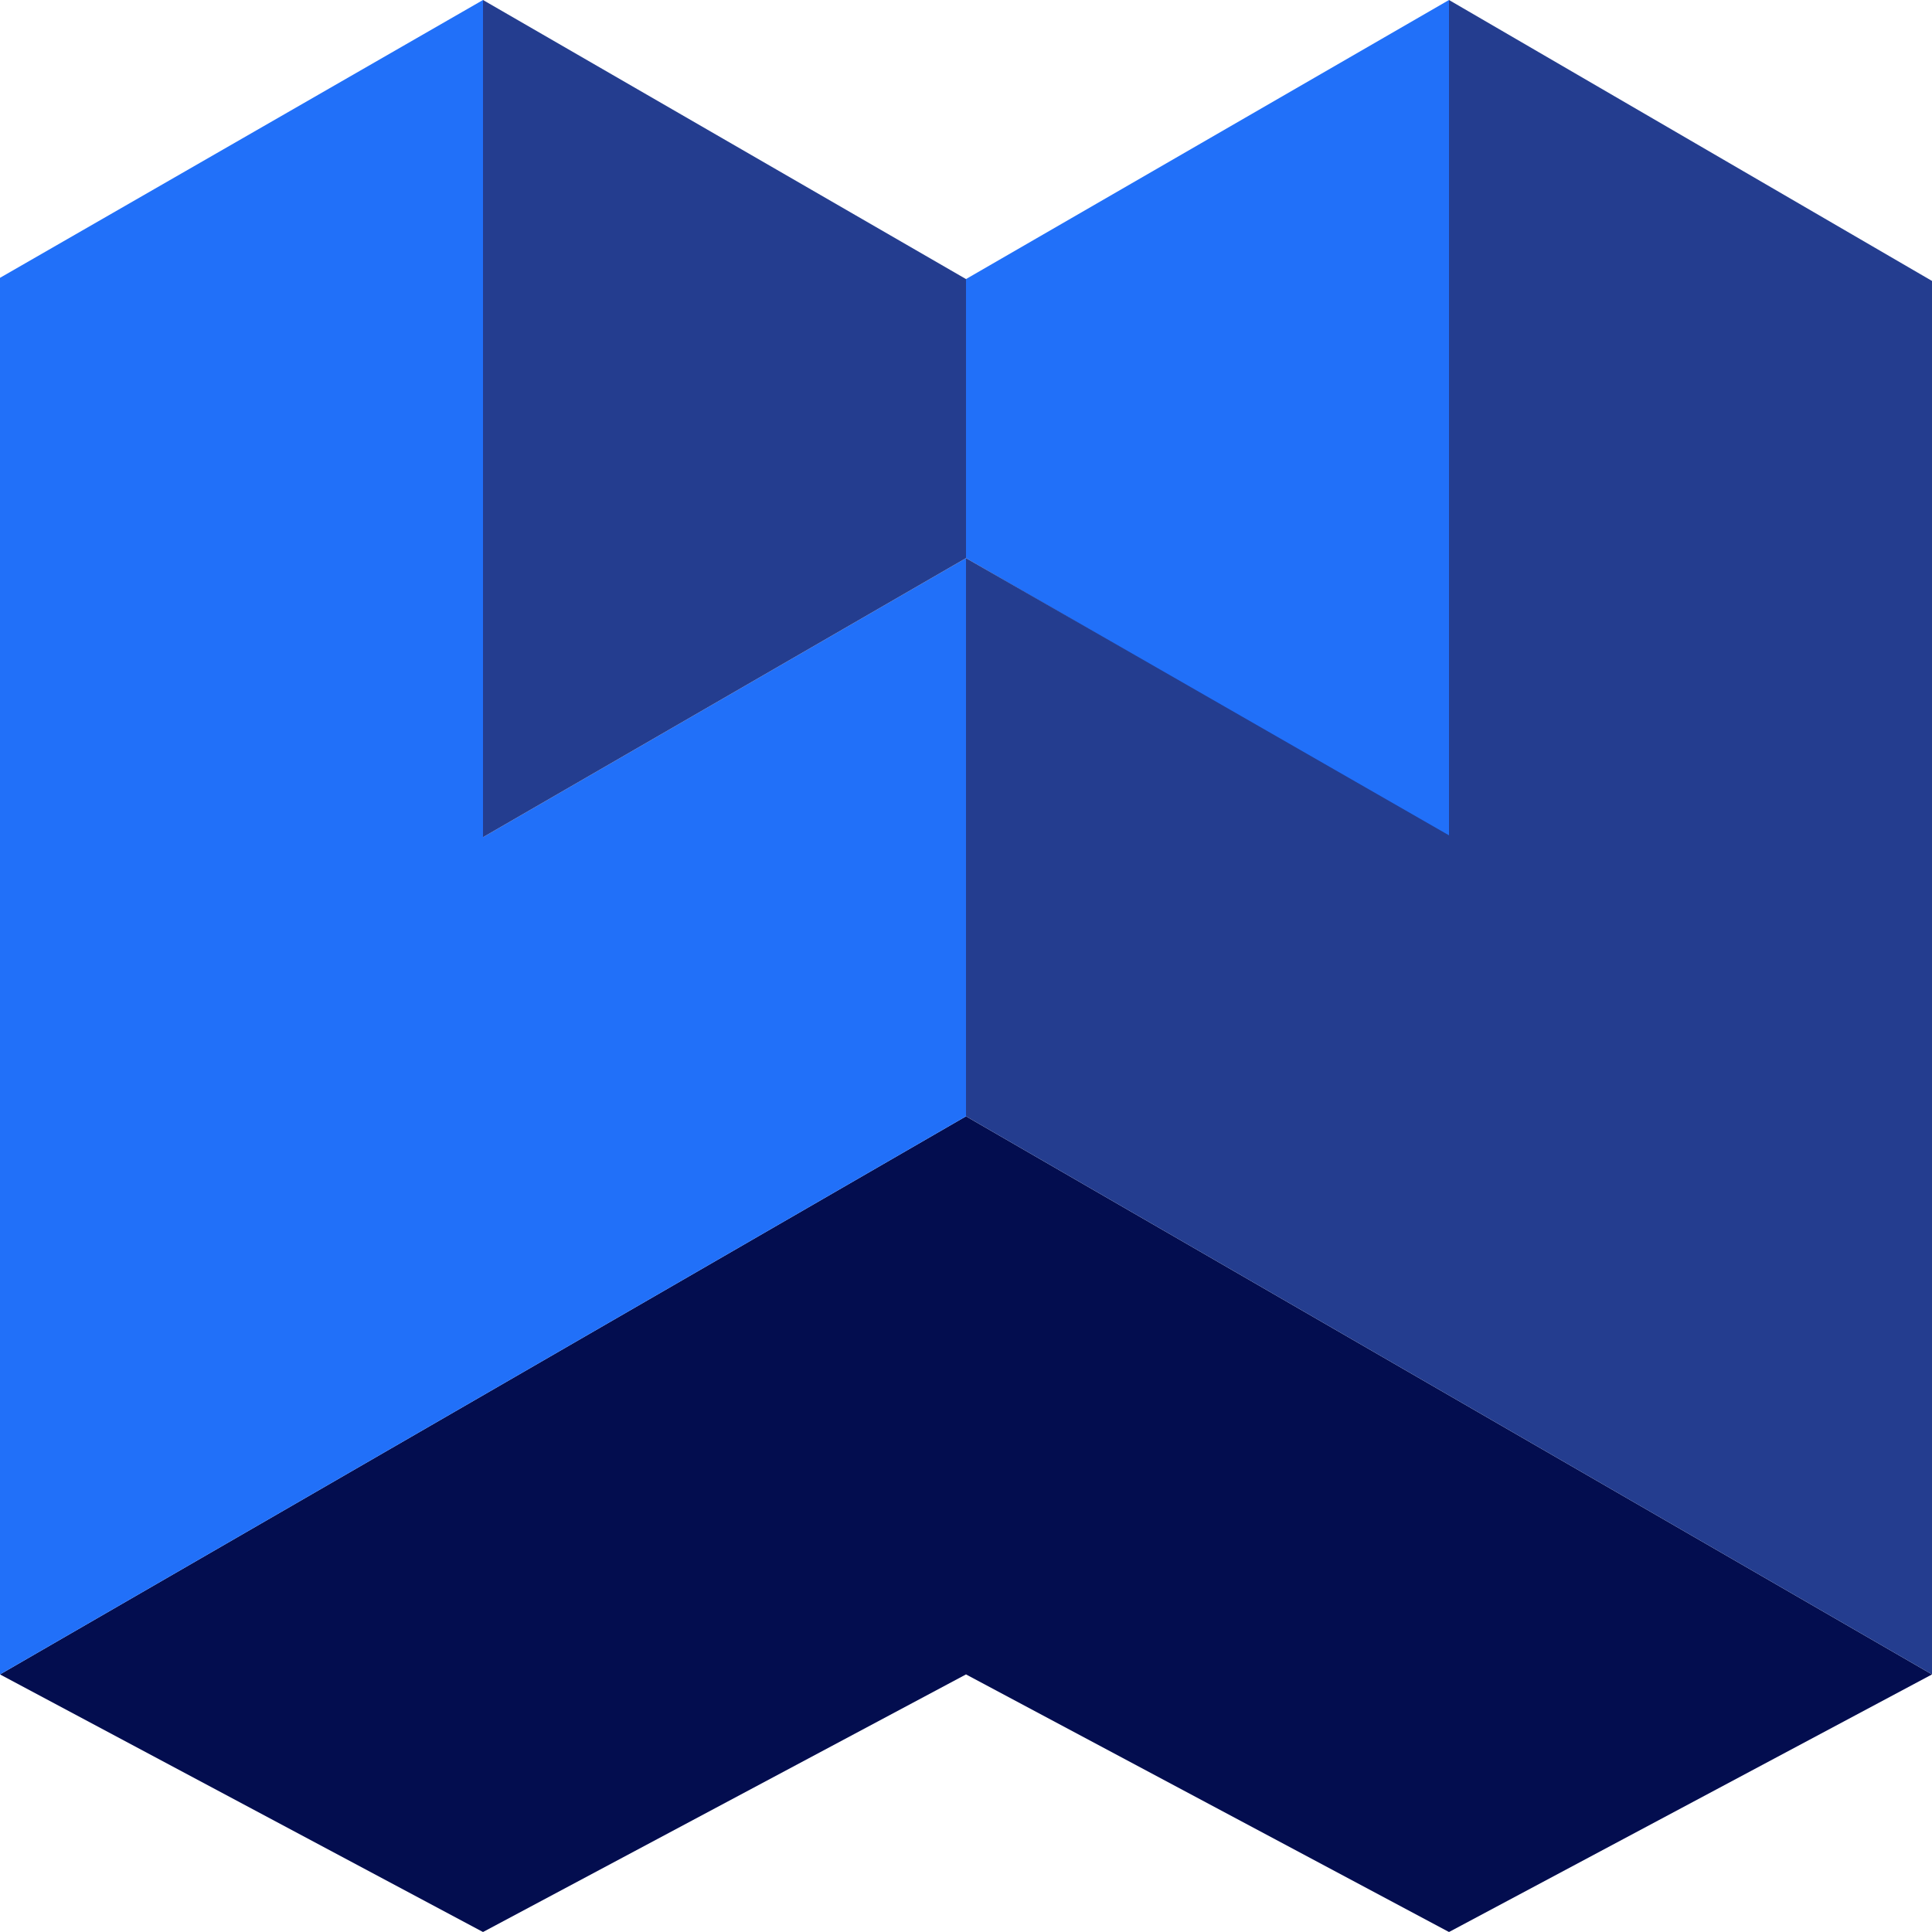
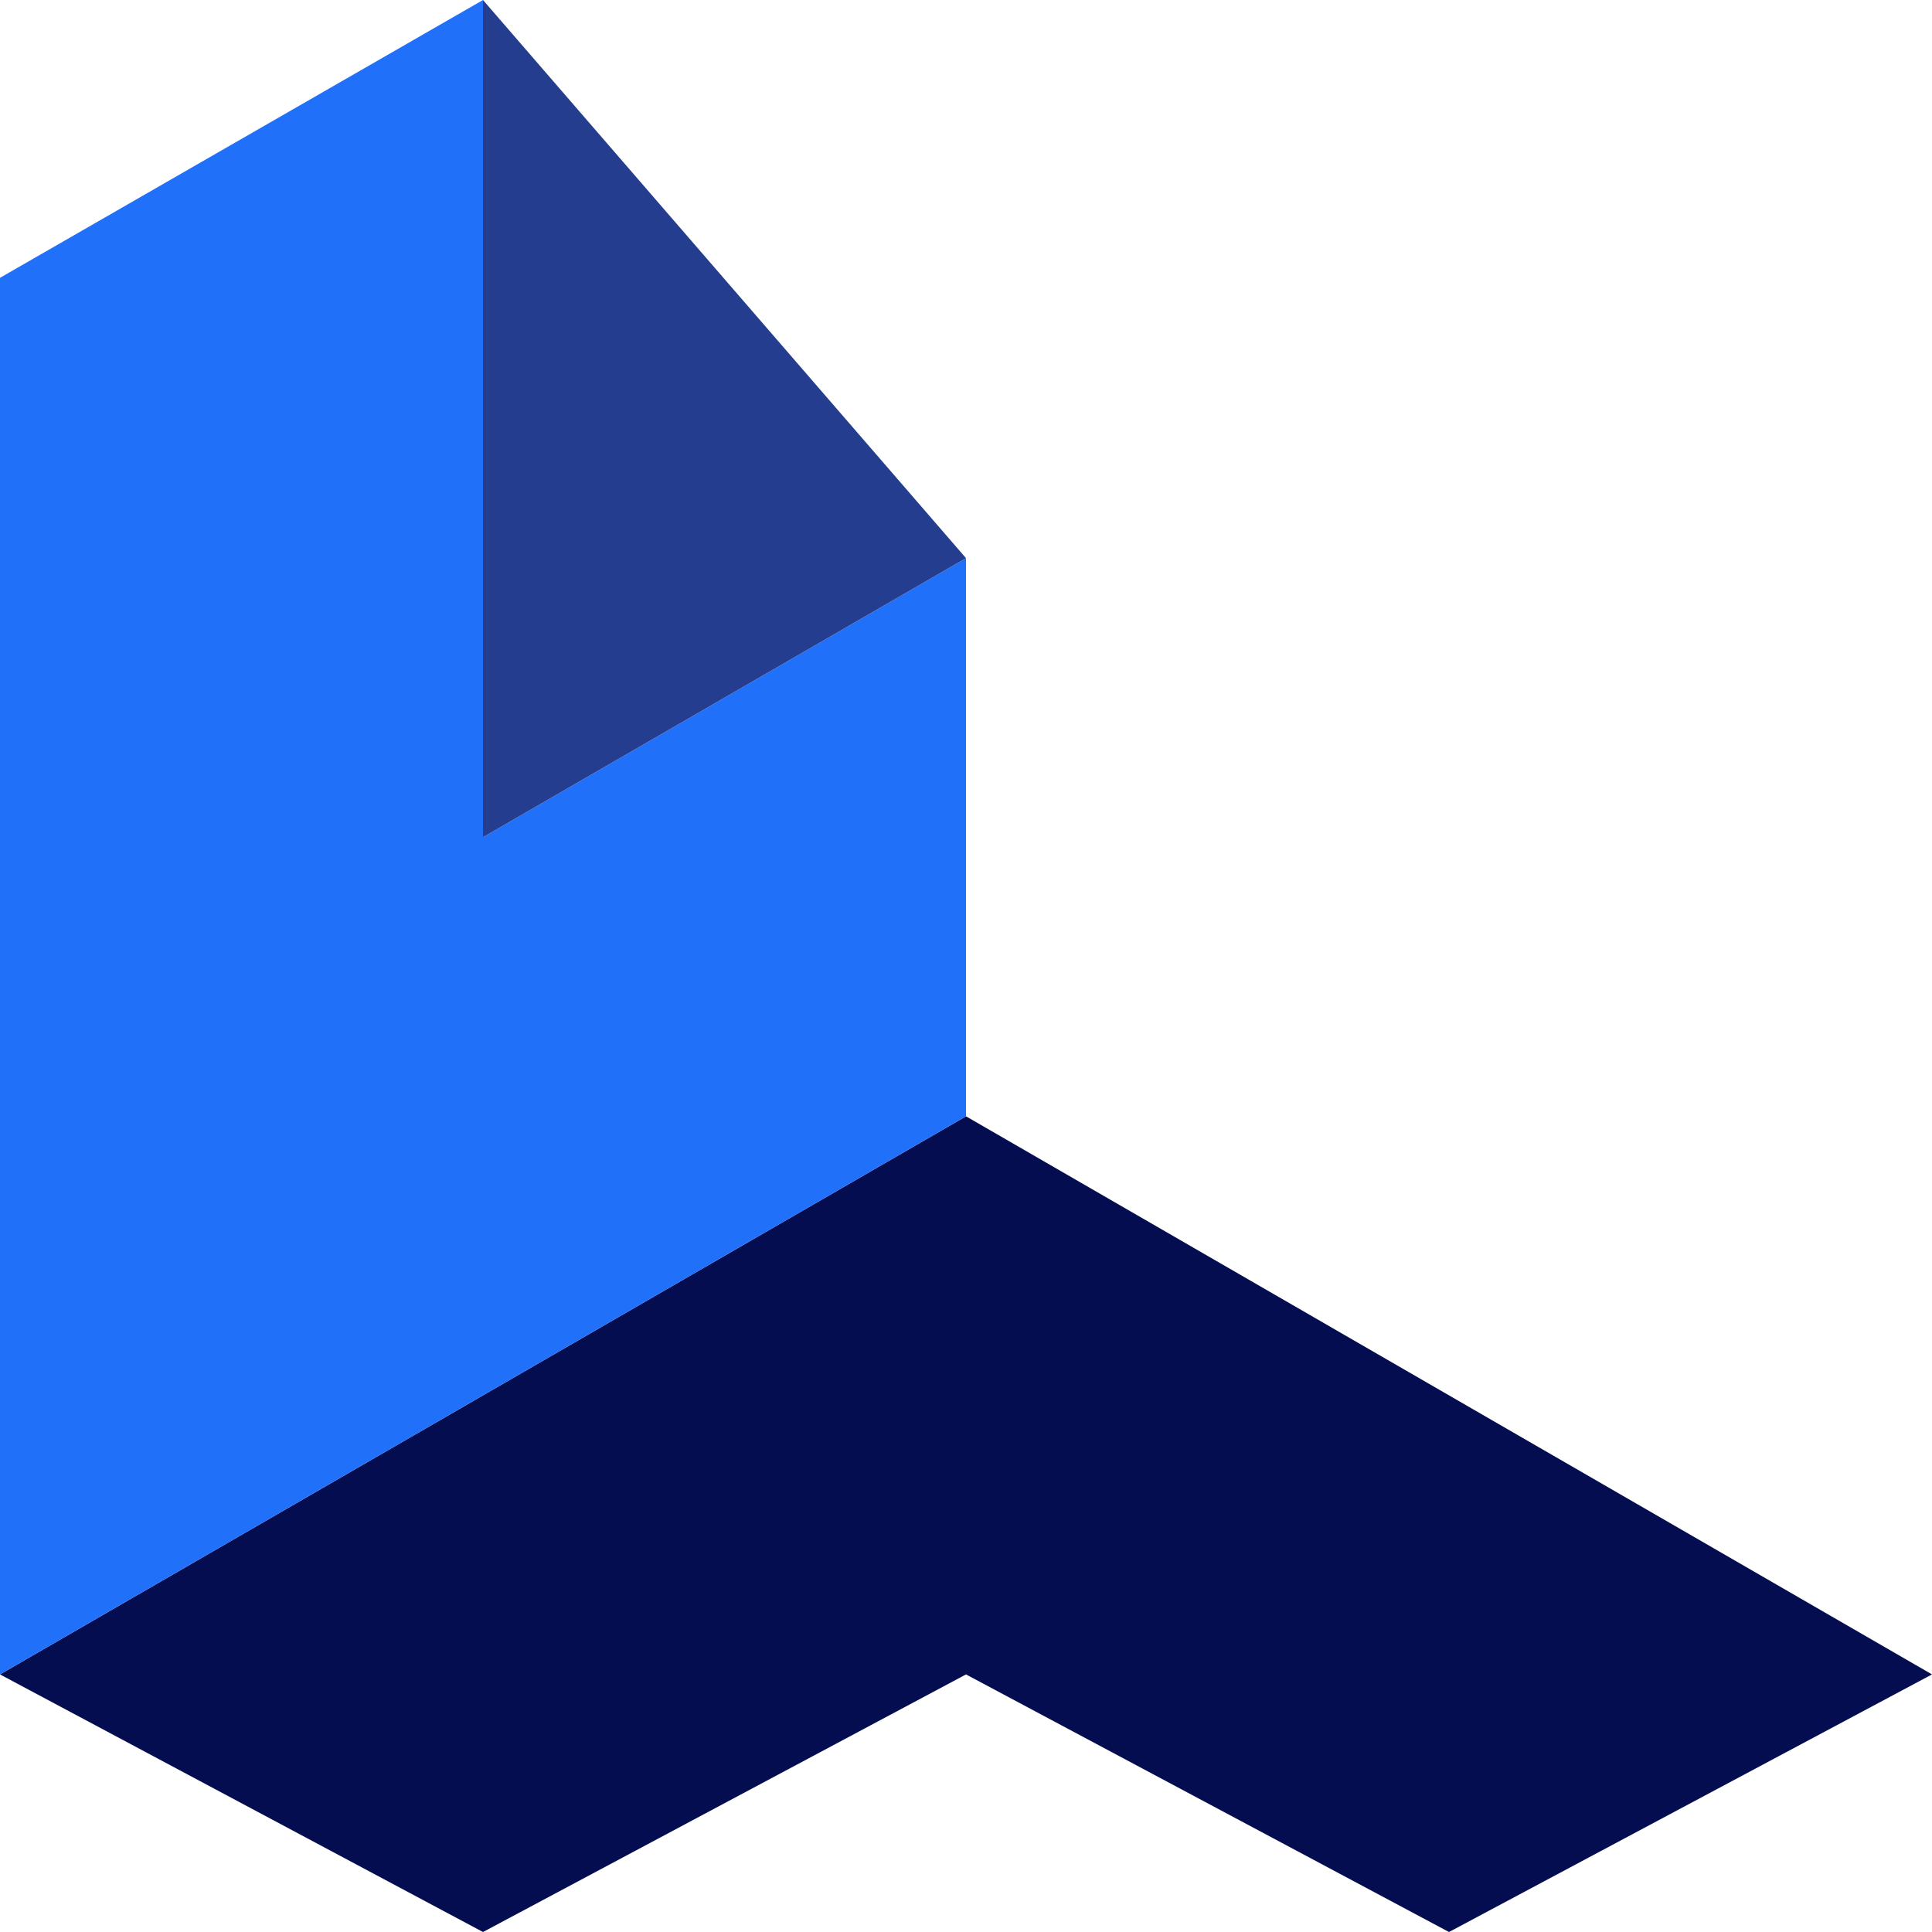
<svg xmlns="http://www.w3.org/2000/svg" viewBox="0 0 90 90">
  <g fill="none">
    <path fill="#030D4F" d="M22.5 90 45 78l22.5 12L90 78 45 52.002 0 78z" />
    <path fill="#2170F9" d="M45 52.002V26L22.5 39V0L0 12.942V78z" />
-     <path fill="#243D8F" d="M45 26V13L22.5 0v39z" />
-     <path fill="#2170F9" d="M67.5 0 45 13v13l22.5 13z" />
-     <path fill="#243D8F" d="M45 26v26.002L90 78V13.087L67.5 0v38.913z" />
+     <path fill="#243D8F" d="M45 26L22.5 0v39z" />
  </g>
</svg>